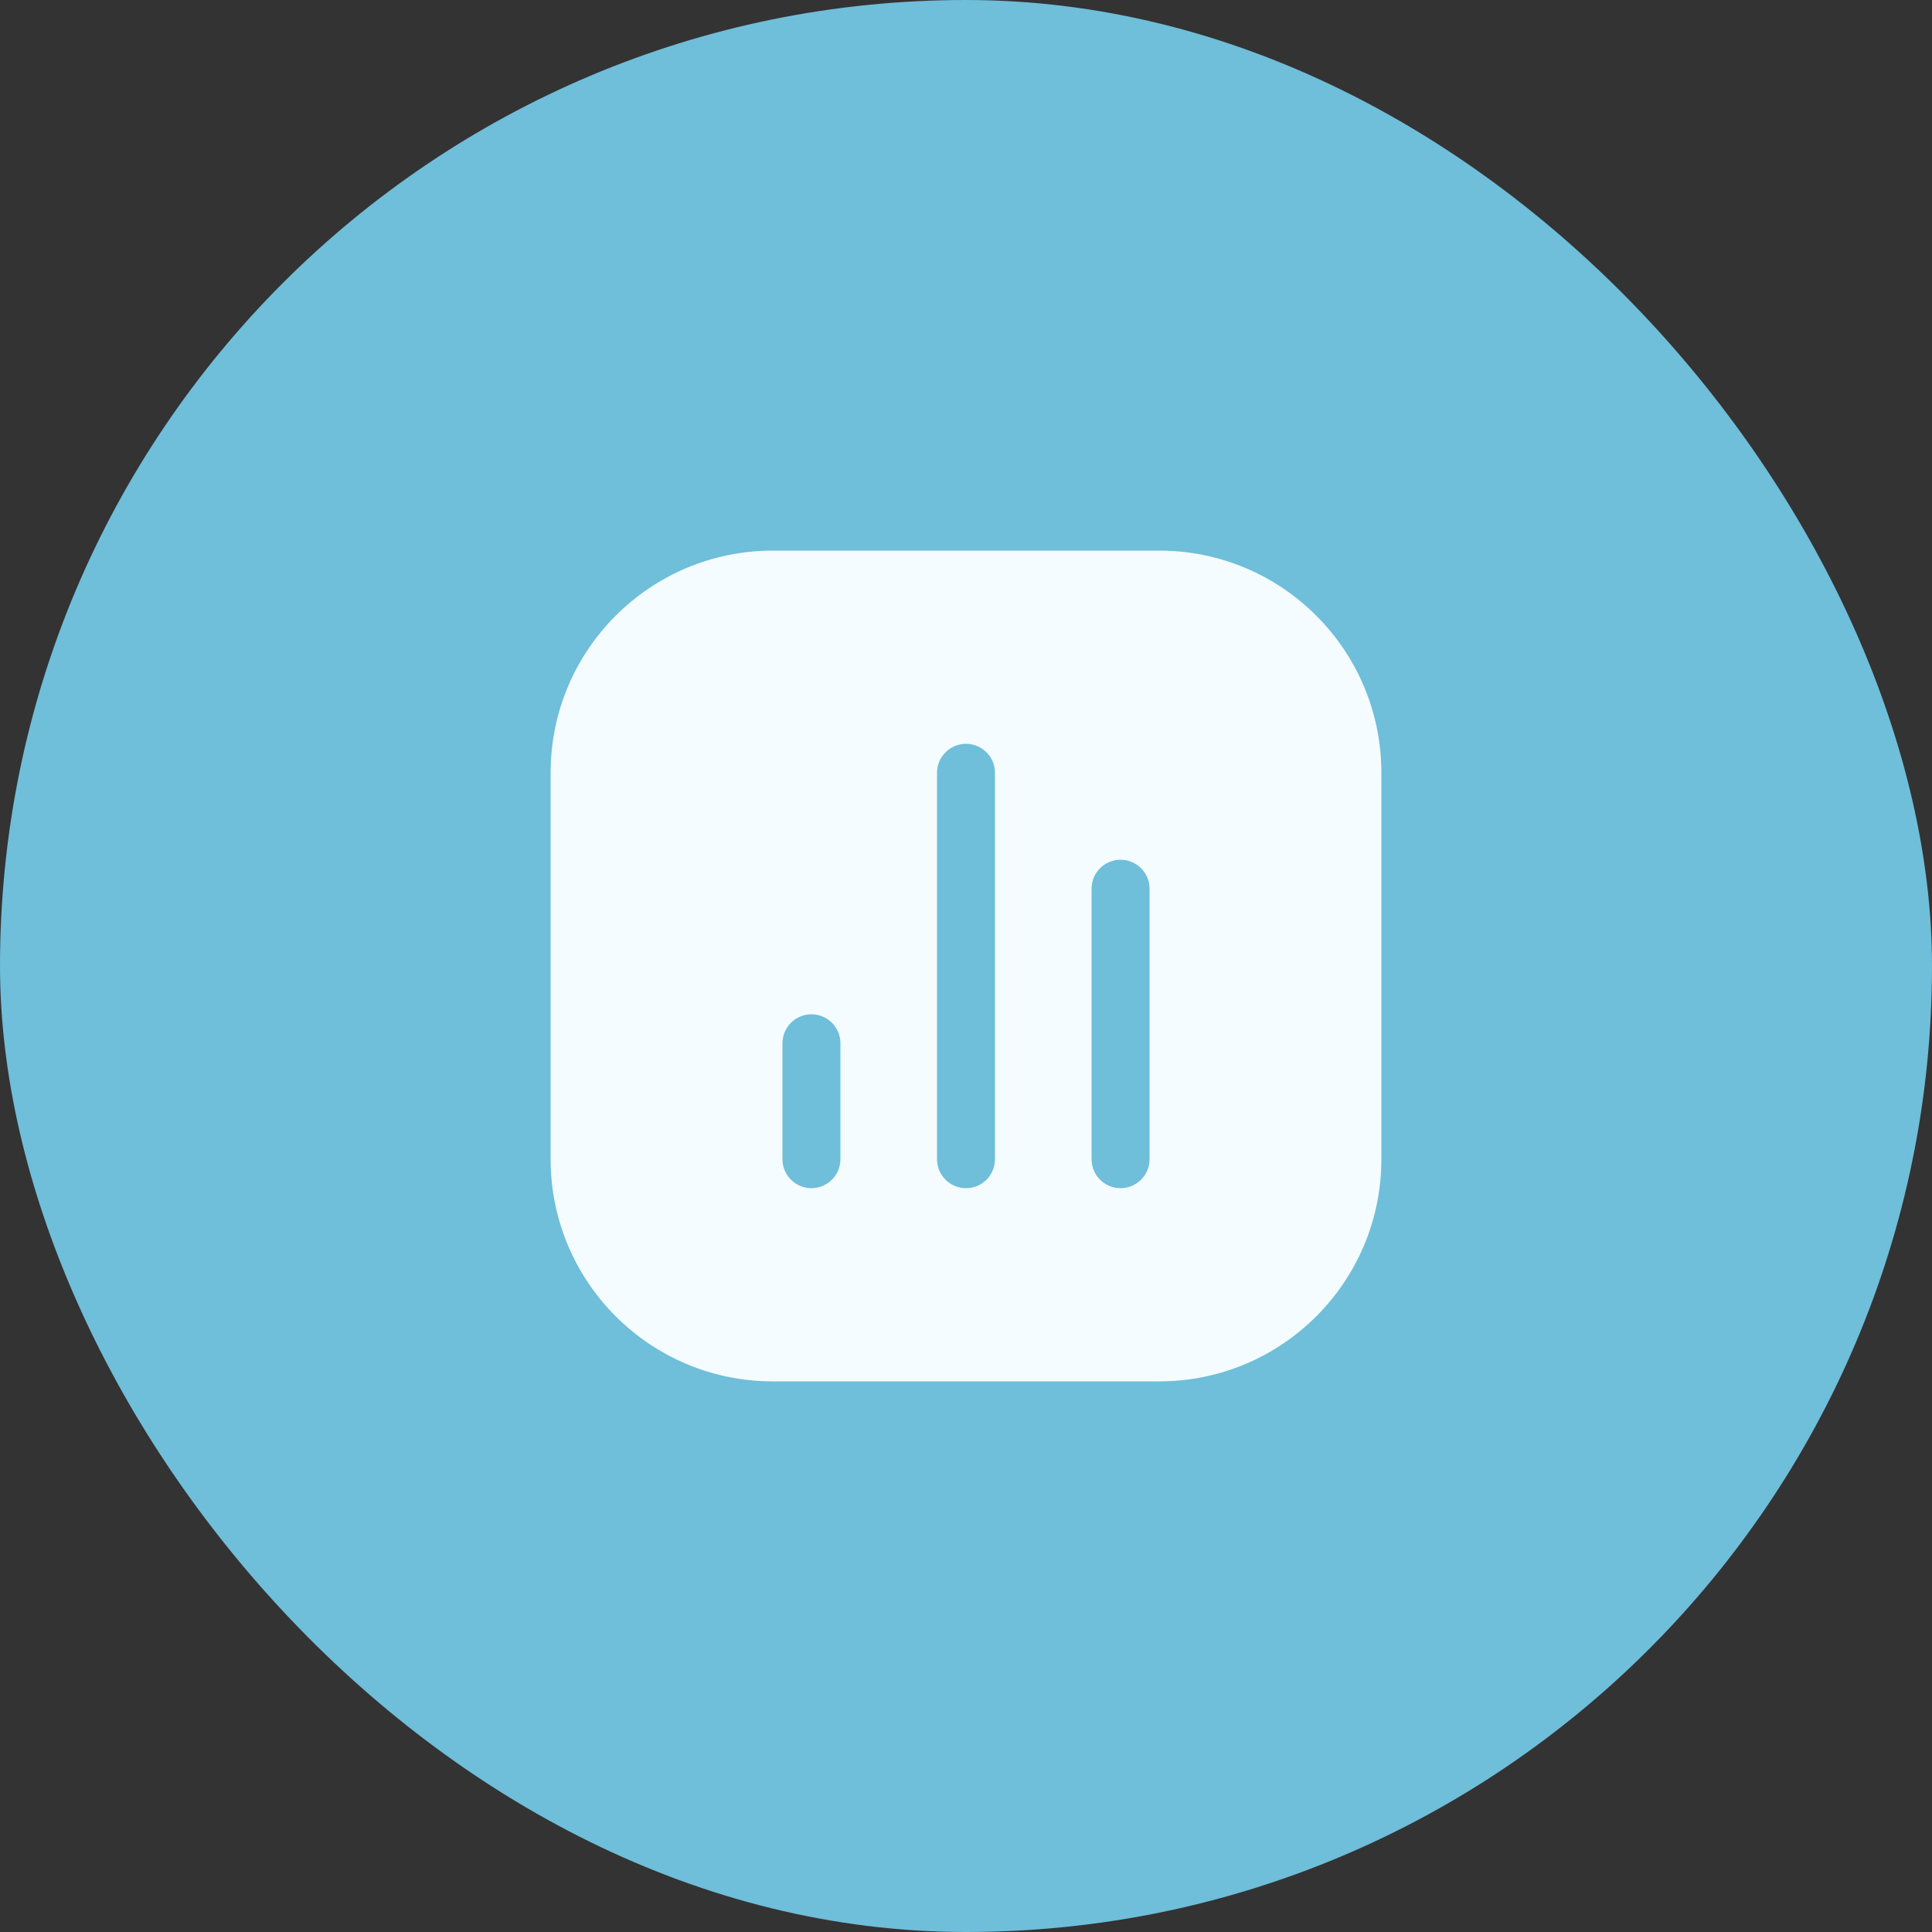
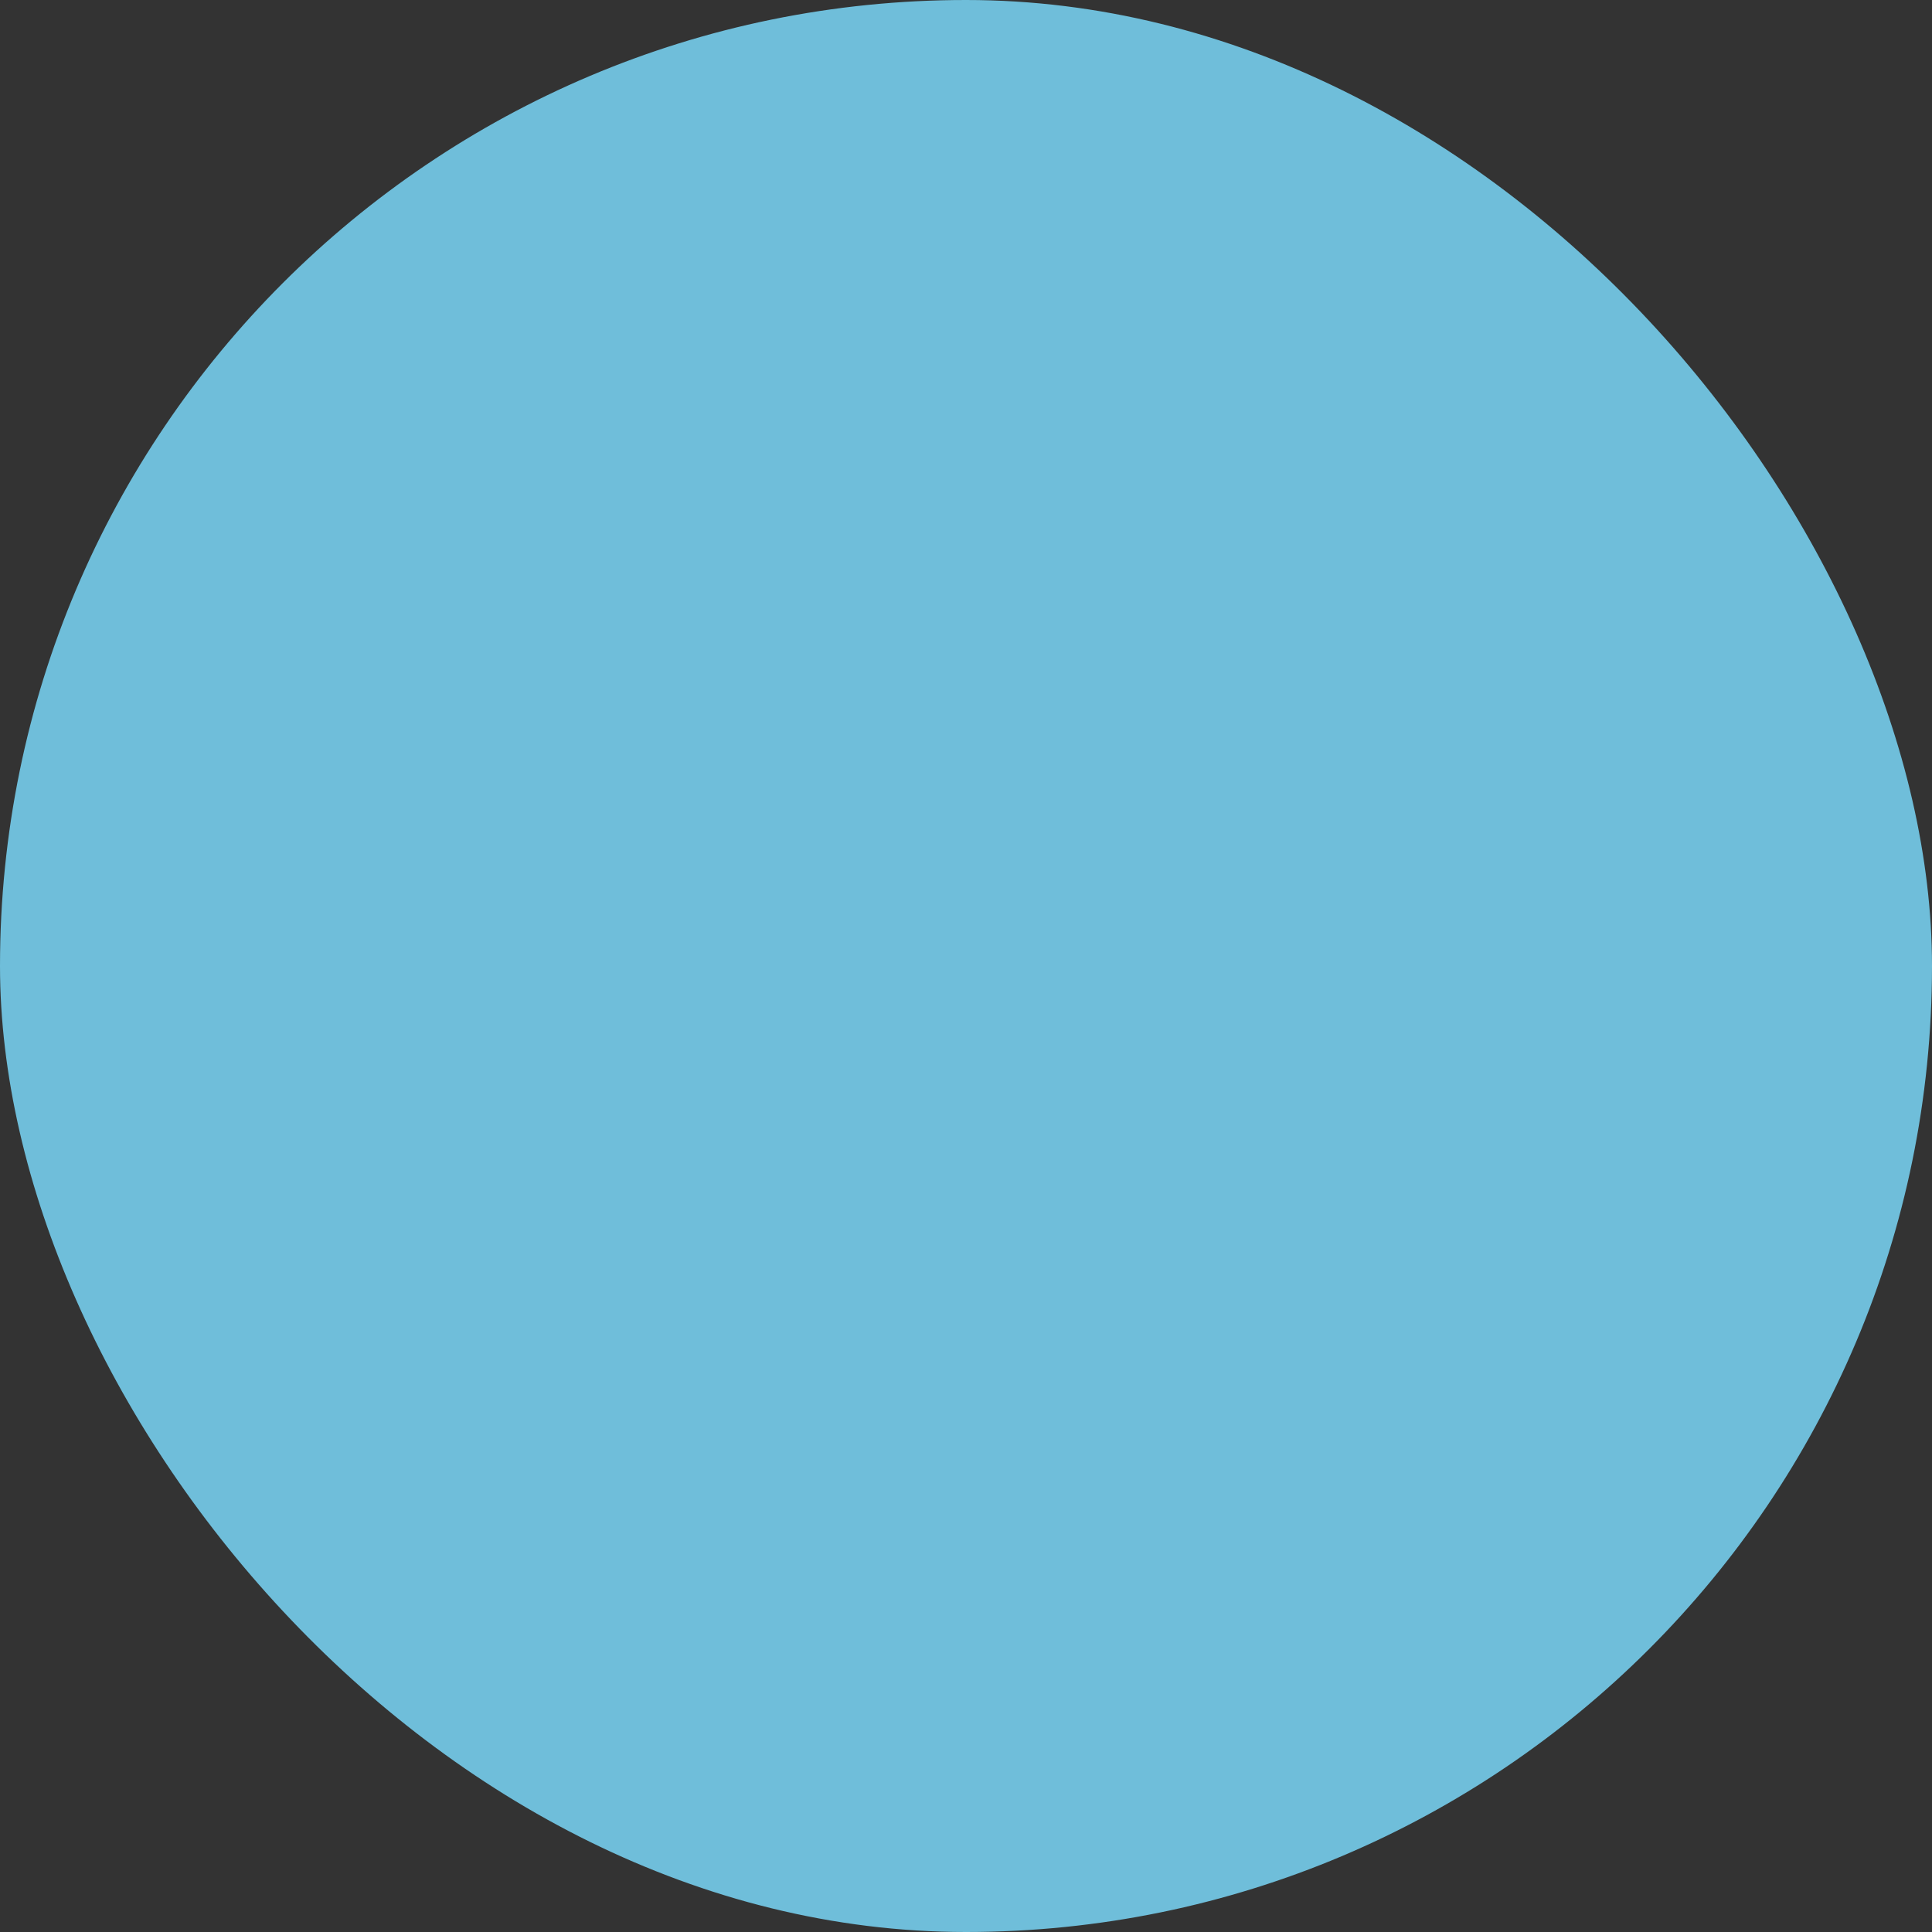
<svg xmlns="http://www.w3.org/2000/svg" width="50" height="50" viewBox="0 0 50 50" fill="none">
  <rect x="0" y="0" width="50" height="50" fill="#333333" stroke="none" />
  <rect width="50" height="50" rx="25" fill="#6FBEDA" />
-   <path fill-rule="evenodd" clip-rule="evenodd" d="M14.25 20C14.25 16.824 16.824 14.25 20 14.25H30C33.176 14.25 35.75 16.824 35.75 20V30C35.75 33.176 33.176 35.75 30 35.75H20C16.824 35.75 14.25 33.176 14.25 30V20ZM20.25 30C20.25 30.414 20.586 30.75 21 30.75C21.414 30.75 21.75 30.414 21.75 30V27C21.75 26.586 21.414 26.25 21 26.25C20.586 26.25 20.25 26.586 20.25 27V30ZM25 30.75C24.586 30.75 24.25 30.414 24.25 30V20C24.25 19.586 24.586 19.25 25 19.25C25.414 19.25 25.75 19.586 25.75 20V30C25.75 30.414 25.414 30.75 25 30.75ZM28.25 30C28.25 30.414 28.586 30.75 29 30.75C29.414 30.75 29.75 30.414 29.75 30V23C29.75 22.586 29.414 22.25 29 22.25C28.586 22.25 28.25 22.586 28.25 23V30Z" fill="#F4FCFF" />
</svg>